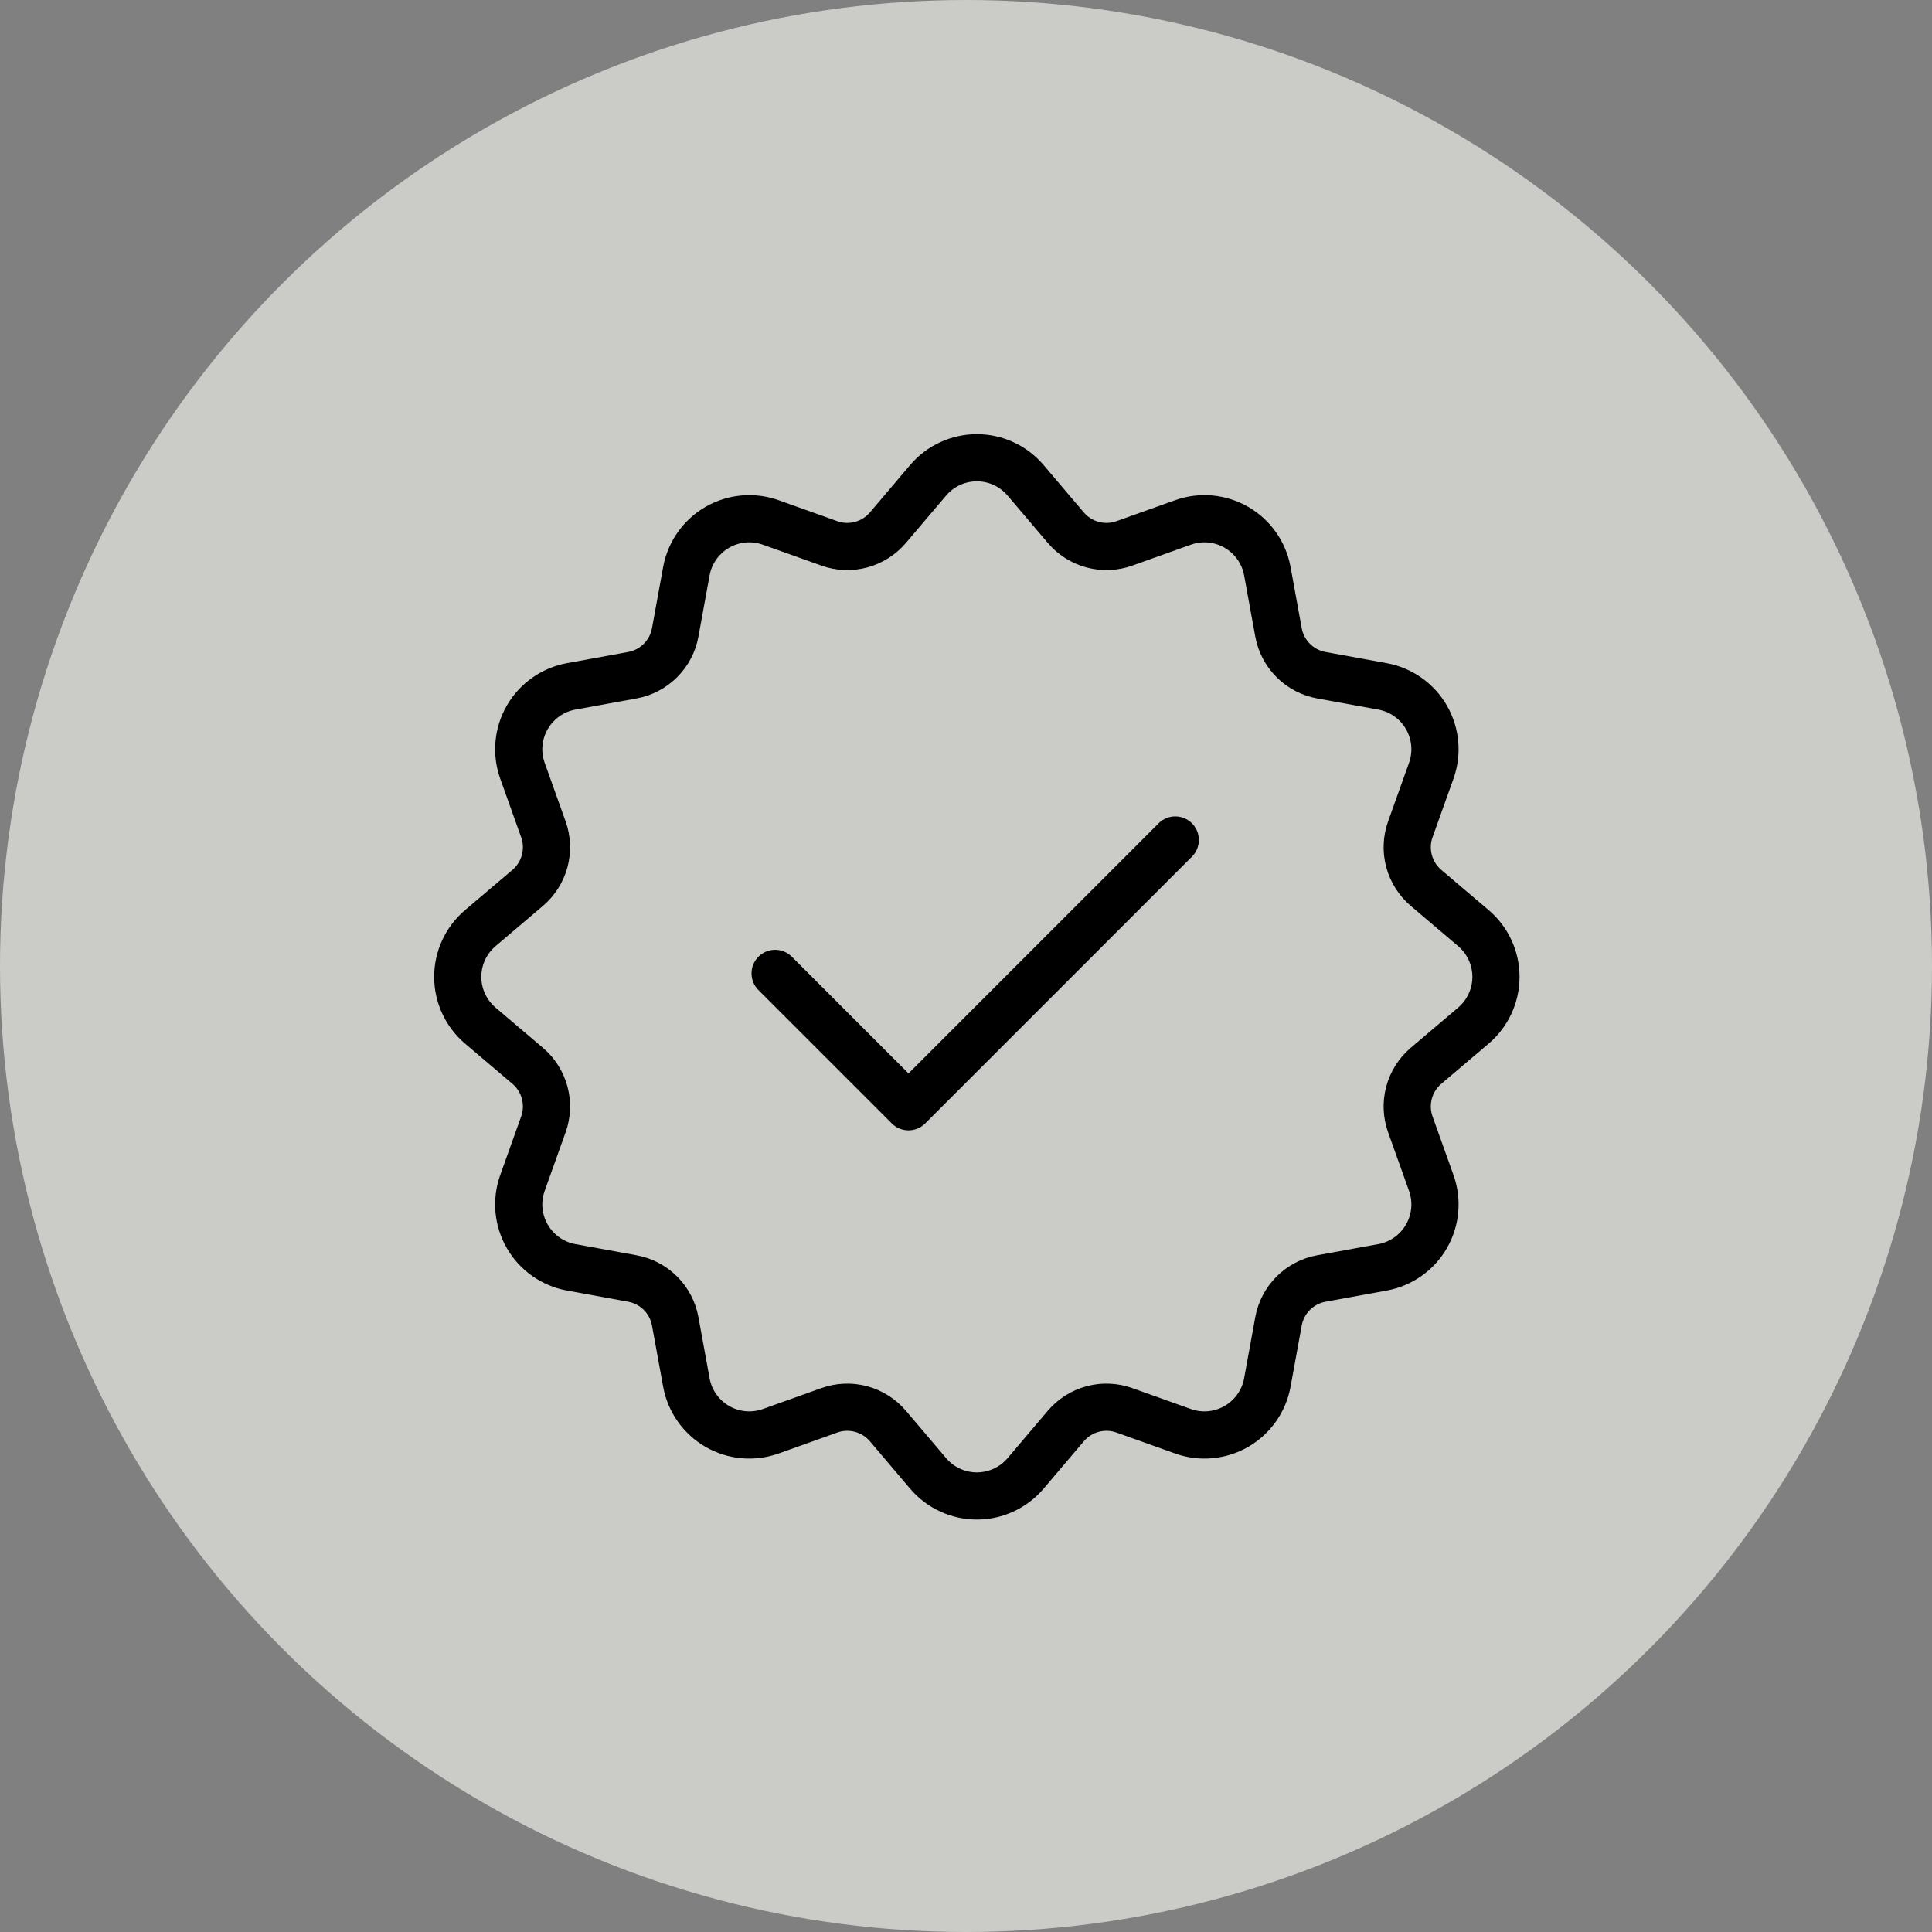
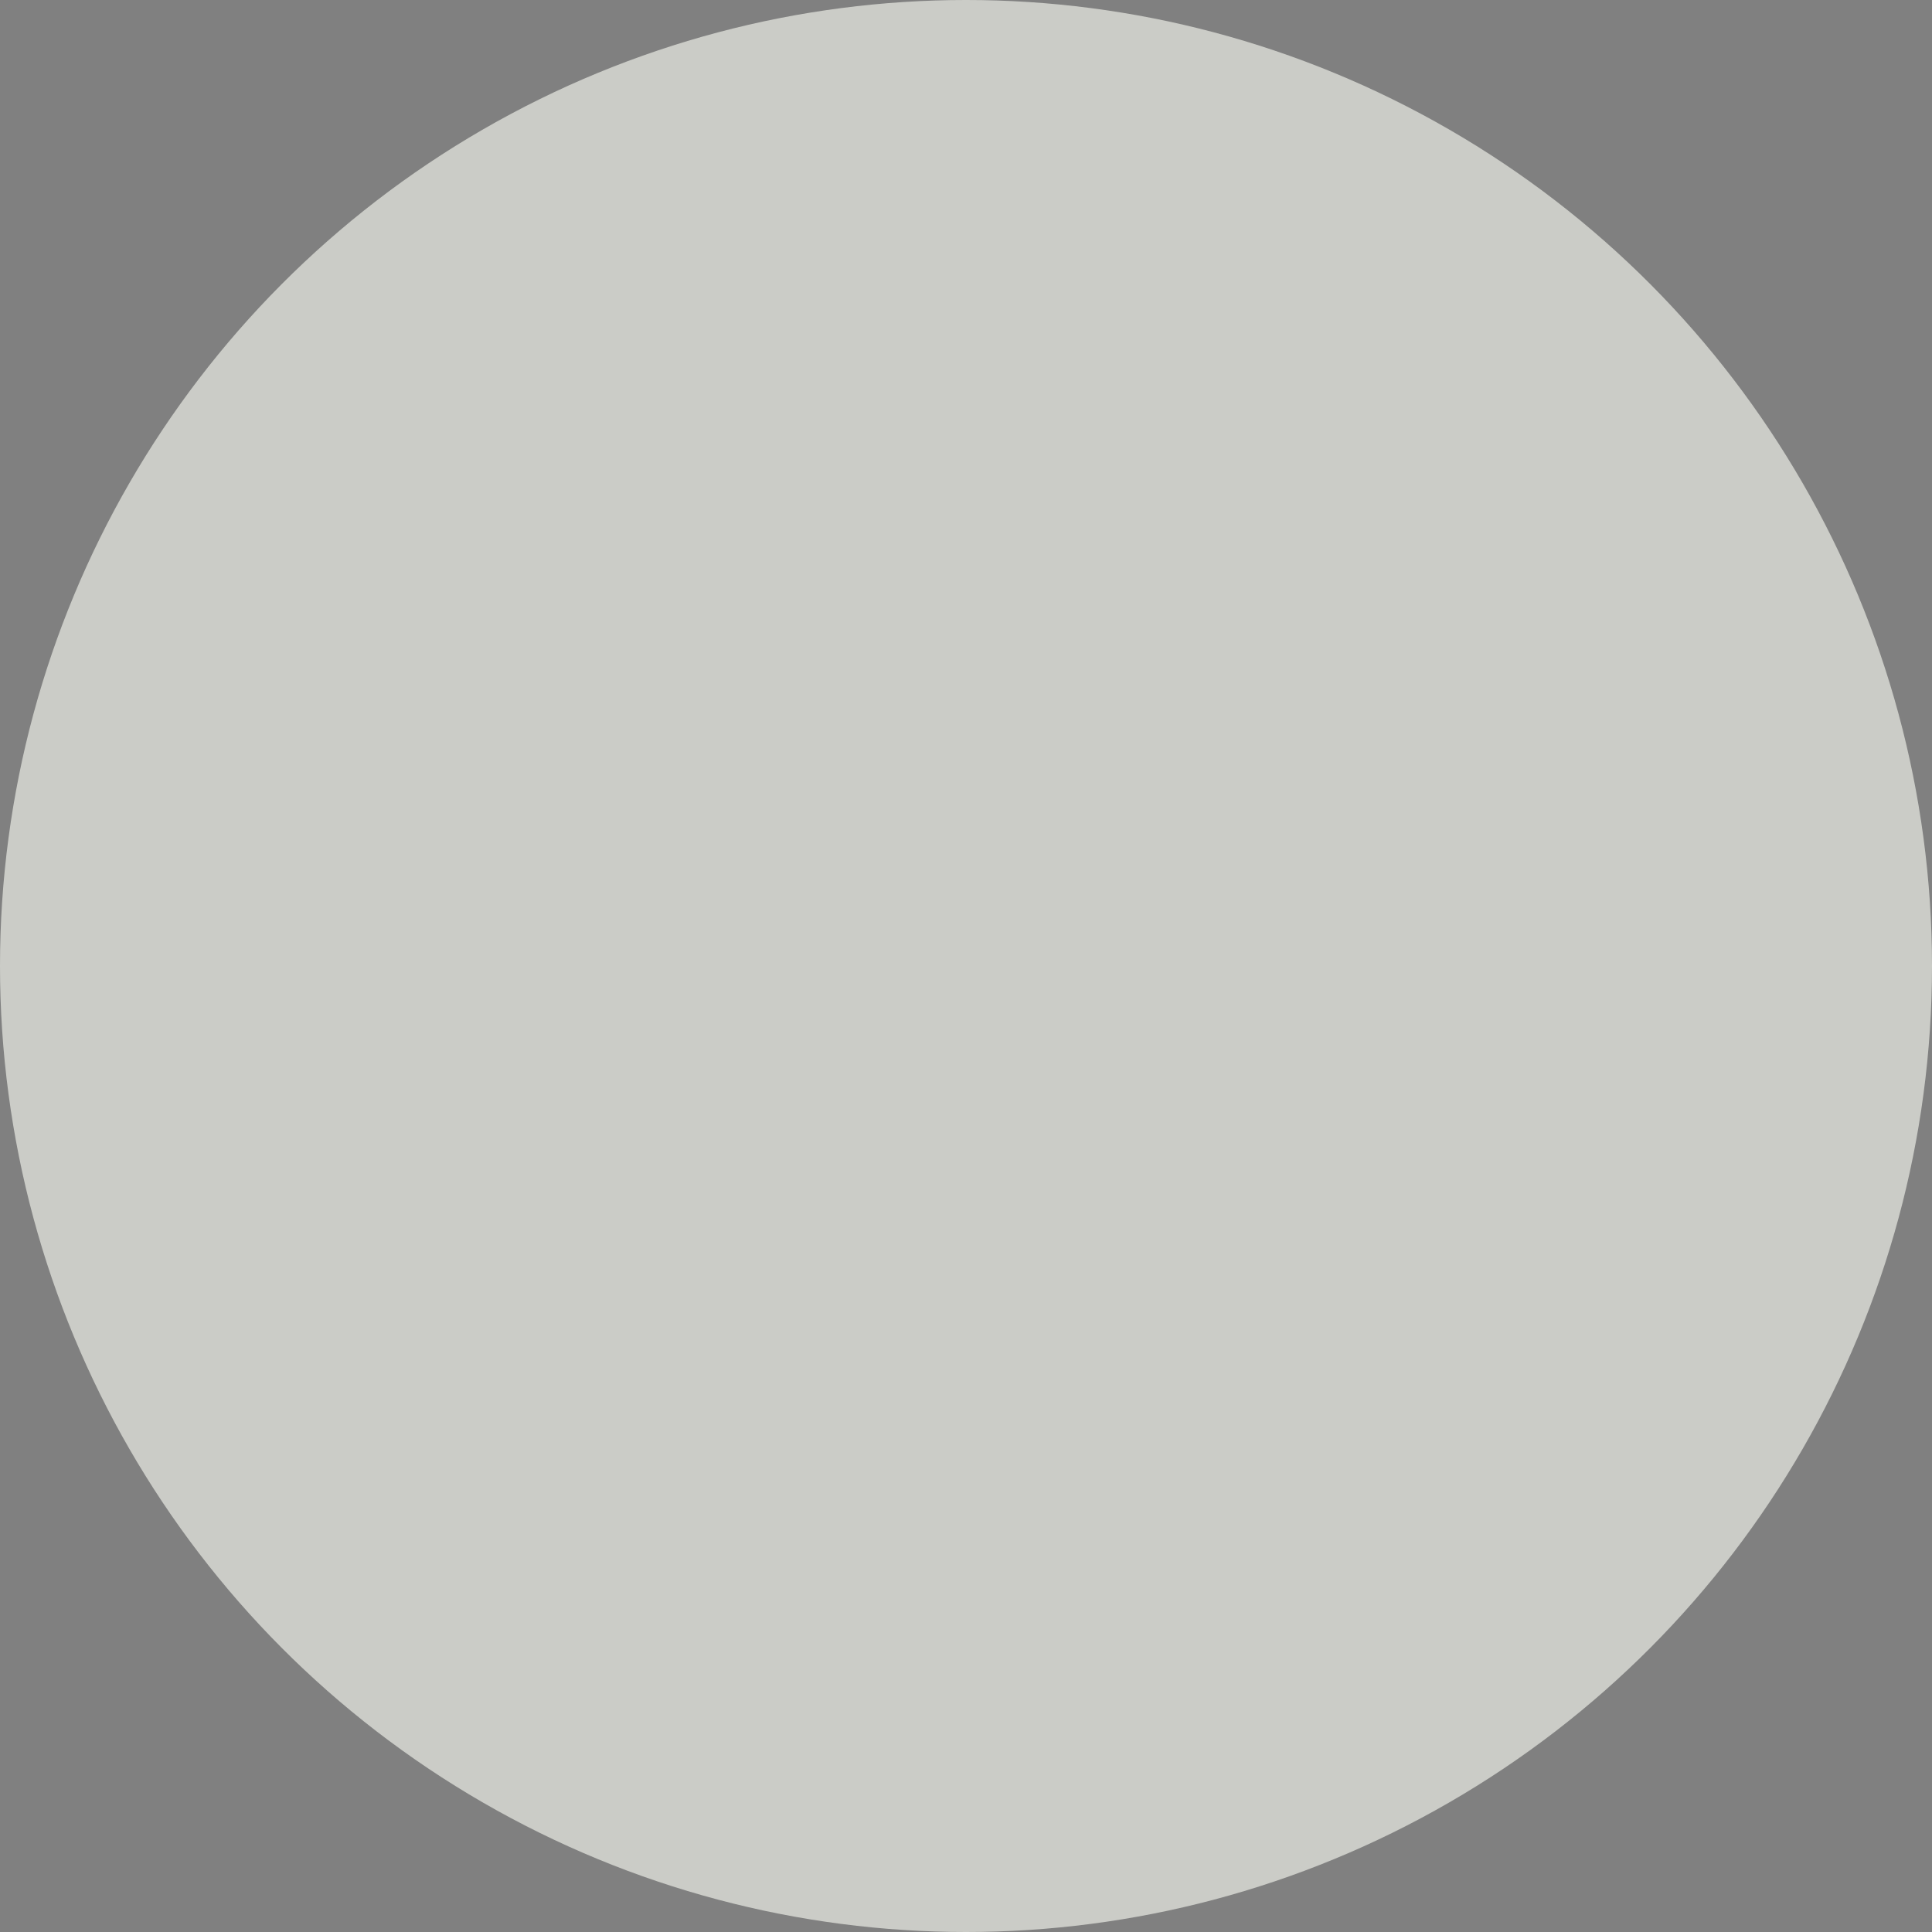
<svg xmlns="http://www.w3.org/2000/svg" width="89" height="89" viewBox="0 0 89 89" fill="none">
  <rect x="0" y="0" width="89" height="89" fill="#808080" stroke="none" />
  <circle opacity="0.6" cx="44.5" cy="44.5" r="44.5" fill="#FEFFF6" />
-   <path fill-rule="evenodd" clip-rule="evenodd" d="M41.927 21.421L40.073 23.605C39.893 23.817 39.653 23.969 39.385 24.041C39.115 24.113 38.831 24.102 38.57 24.008L35.872 23.044C34.758 22.646 33.525 22.757 32.499 23.349C31.475 23.941 30.762 24.953 30.549 26.117L30.035 28.935C29.985 29.209 29.853 29.46 29.657 29.657C29.46 29.853 29.209 29.985 28.935 30.035L26.117 30.549C24.953 30.762 23.941 31.475 23.349 32.499C22.757 33.525 22.646 34.758 23.044 35.872L24.008 38.57C24.102 38.831 24.113 39.115 24.041 39.385C23.969 39.653 23.817 39.893 23.605 40.073L21.421 41.927C20.52 42.693 20 43.817 20 45C20 46.183 20.52 47.307 21.421 48.073L23.605 49.927C23.817 50.107 23.969 50.347 24.041 50.615C24.113 50.885 24.102 51.169 24.008 51.43L23.044 54.128C22.646 55.242 22.757 56.475 23.349 57.501C23.941 58.525 24.953 59.238 26.117 59.451L28.935 59.965C29.209 60.014 29.46 60.147 29.657 60.343C29.853 60.54 29.985 60.791 30.035 61.065L30.549 63.883C30.762 65.047 31.475 66.059 32.499 66.651C33.525 67.243 34.758 67.354 35.872 66.956L38.57 65.992C38.831 65.898 39.115 65.887 39.385 65.959C39.653 66.031 39.893 66.183 40.073 66.395L41.927 68.579C42.693 69.48 43.817 70 45 70C46.183 70 47.307 69.48 48.073 68.579L49.927 66.395C50.107 66.183 50.347 66.031 50.615 65.959C50.885 65.887 51.169 65.898 51.43 65.992L54.128 66.956C55.242 67.354 56.475 67.243 57.501 66.651C58.525 66.059 59.238 65.047 59.451 63.883L59.965 61.065C60.014 60.791 60.147 60.54 60.343 60.343C60.54 60.147 60.791 60.014 61.065 59.965L63.883 59.451C65.047 59.238 66.059 58.525 66.651 57.501C67.243 56.475 67.354 55.242 66.956 54.128L65.992 51.43C65.898 51.169 65.887 50.885 65.959 50.615C66.031 50.347 66.183 50.107 66.395 49.927L68.579 48.073C69.48 47.307 70 46.183 70 45C70 43.817 69.48 42.693 68.579 41.927L66.395 40.073C66.183 39.893 66.031 39.653 65.959 39.385C65.887 39.115 65.898 38.831 65.992 38.57L66.956 35.872C67.354 34.758 67.243 33.525 66.651 32.499C66.059 31.475 65.047 30.762 63.883 30.549L61.065 30.035C60.791 29.985 60.54 29.853 60.343 29.657C60.147 29.46 60.014 29.209 59.965 28.935L59.451 26.117C59.238 24.953 58.525 23.941 57.501 23.349C56.475 22.757 55.242 22.646 54.128 23.044L51.43 24.008C51.169 24.102 50.885 24.113 50.615 24.041C50.347 23.969 50.107 23.817 49.927 23.605L48.073 21.421C47.307 20.52 46.183 20 45 20C43.817 20 42.693 20.52 41.927 21.421ZM43.584 22.829C43.937 22.413 44.455 22.173 45 22.173C45.545 22.173 46.063 22.413 46.416 22.829L48.27 25.012C48.737 25.56 49.358 25.954 50.053 26.141C50.749 26.327 51.484 26.298 52.161 26.055L54.86 25.091C55.373 24.907 55.941 24.959 56.413 25.232C56.885 25.504 57.214 25.971 57.312 26.506L57.826 29.325C57.955 30.033 58.297 30.685 58.806 31.194C59.315 31.703 59.967 32.045 60.675 32.174L63.493 32.688C64.029 32.786 64.496 33.115 64.768 33.587C65.04 34.059 65.093 34.627 64.909 35.14L63.945 37.838C63.702 38.516 63.673 39.251 63.859 39.947C64.046 40.642 64.439 41.263 64.987 41.73L67.171 43.584C67.587 43.937 67.827 44.455 67.827 45C67.827 45.545 67.587 46.063 67.171 46.416L64.987 48.27C64.439 48.737 64.046 49.358 63.859 50.053C63.673 50.749 63.702 51.484 63.945 52.162L64.909 54.86C65.093 55.373 65.04 55.941 64.768 56.413C64.496 56.885 64.029 57.214 63.493 57.312L60.675 57.826C59.967 57.955 59.315 58.297 58.806 58.806C58.297 59.315 57.955 59.967 57.826 60.675L57.312 63.493C57.214 64.029 56.885 64.496 56.413 64.768C55.941 65.04 55.373 65.093 54.86 64.909L52.161 63.945C51.484 63.702 50.749 63.673 50.053 63.859C49.358 64.046 48.737 64.44 48.27 64.987L46.416 67.171C46.063 67.587 45.545 67.827 45 67.827C44.455 67.827 43.937 67.587 43.584 67.171L41.73 64.987C41.263 64.44 40.642 64.046 39.947 63.859C39.251 63.673 38.516 63.702 37.838 63.945L35.14 64.909C34.627 65.093 34.059 65.04 33.587 64.768C33.115 64.496 32.786 64.029 32.688 63.493L32.174 60.675C32.045 59.967 31.703 59.315 31.194 58.806C30.685 58.297 30.033 57.955 29.325 57.826L26.506 57.312C25.971 57.214 25.504 56.885 25.232 56.413C24.959 55.941 24.907 55.373 25.091 54.86L26.055 52.162C26.298 51.484 26.327 50.749 26.141 50.053C25.954 49.358 25.56 48.737 25.012 48.27L22.829 46.416C22.413 46.063 22.173 45.545 22.173 45C22.173 44.455 22.413 43.937 22.829 43.584L25.012 41.73C25.56 41.263 25.954 40.642 26.141 39.947C26.327 39.251 26.298 38.516 26.055 37.838L25.091 35.14C24.907 34.627 24.959 34.059 25.232 33.587C25.504 33.115 25.971 32.786 26.506 32.688L29.325 32.174C30.033 32.045 30.685 31.703 31.194 31.194C31.703 30.685 32.045 30.033 32.174 29.325L32.688 26.506C32.786 25.971 33.115 25.504 33.587 25.232C34.059 24.959 34.627 24.907 35.14 25.091L37.838 26.055C38.516 26.298 39.251 26.327 39.947 26.141C40.642 25.954 41.263 25.56 41.73 25.012L43.584 22.829Z" fill="black" />
-   <path fill-rule="evenodd" clip-rule="evenodd" d="M34.938 45.608L41.083 51.753C41.507 52.177 42.196 52.177 42.62 51.753L54.909 39.464C55.333 39.04 55.333 38.351 54.909 37.927C54.485 37.503 53.797 37.503 53.373 37.927L41.852 49.449L36.475 44.072C36.051 43.648 35.362 43.648 34.938 44.072C34.514 44.496 34.514 45.184 34.938 45.608Z" fill="black" />
</svg>